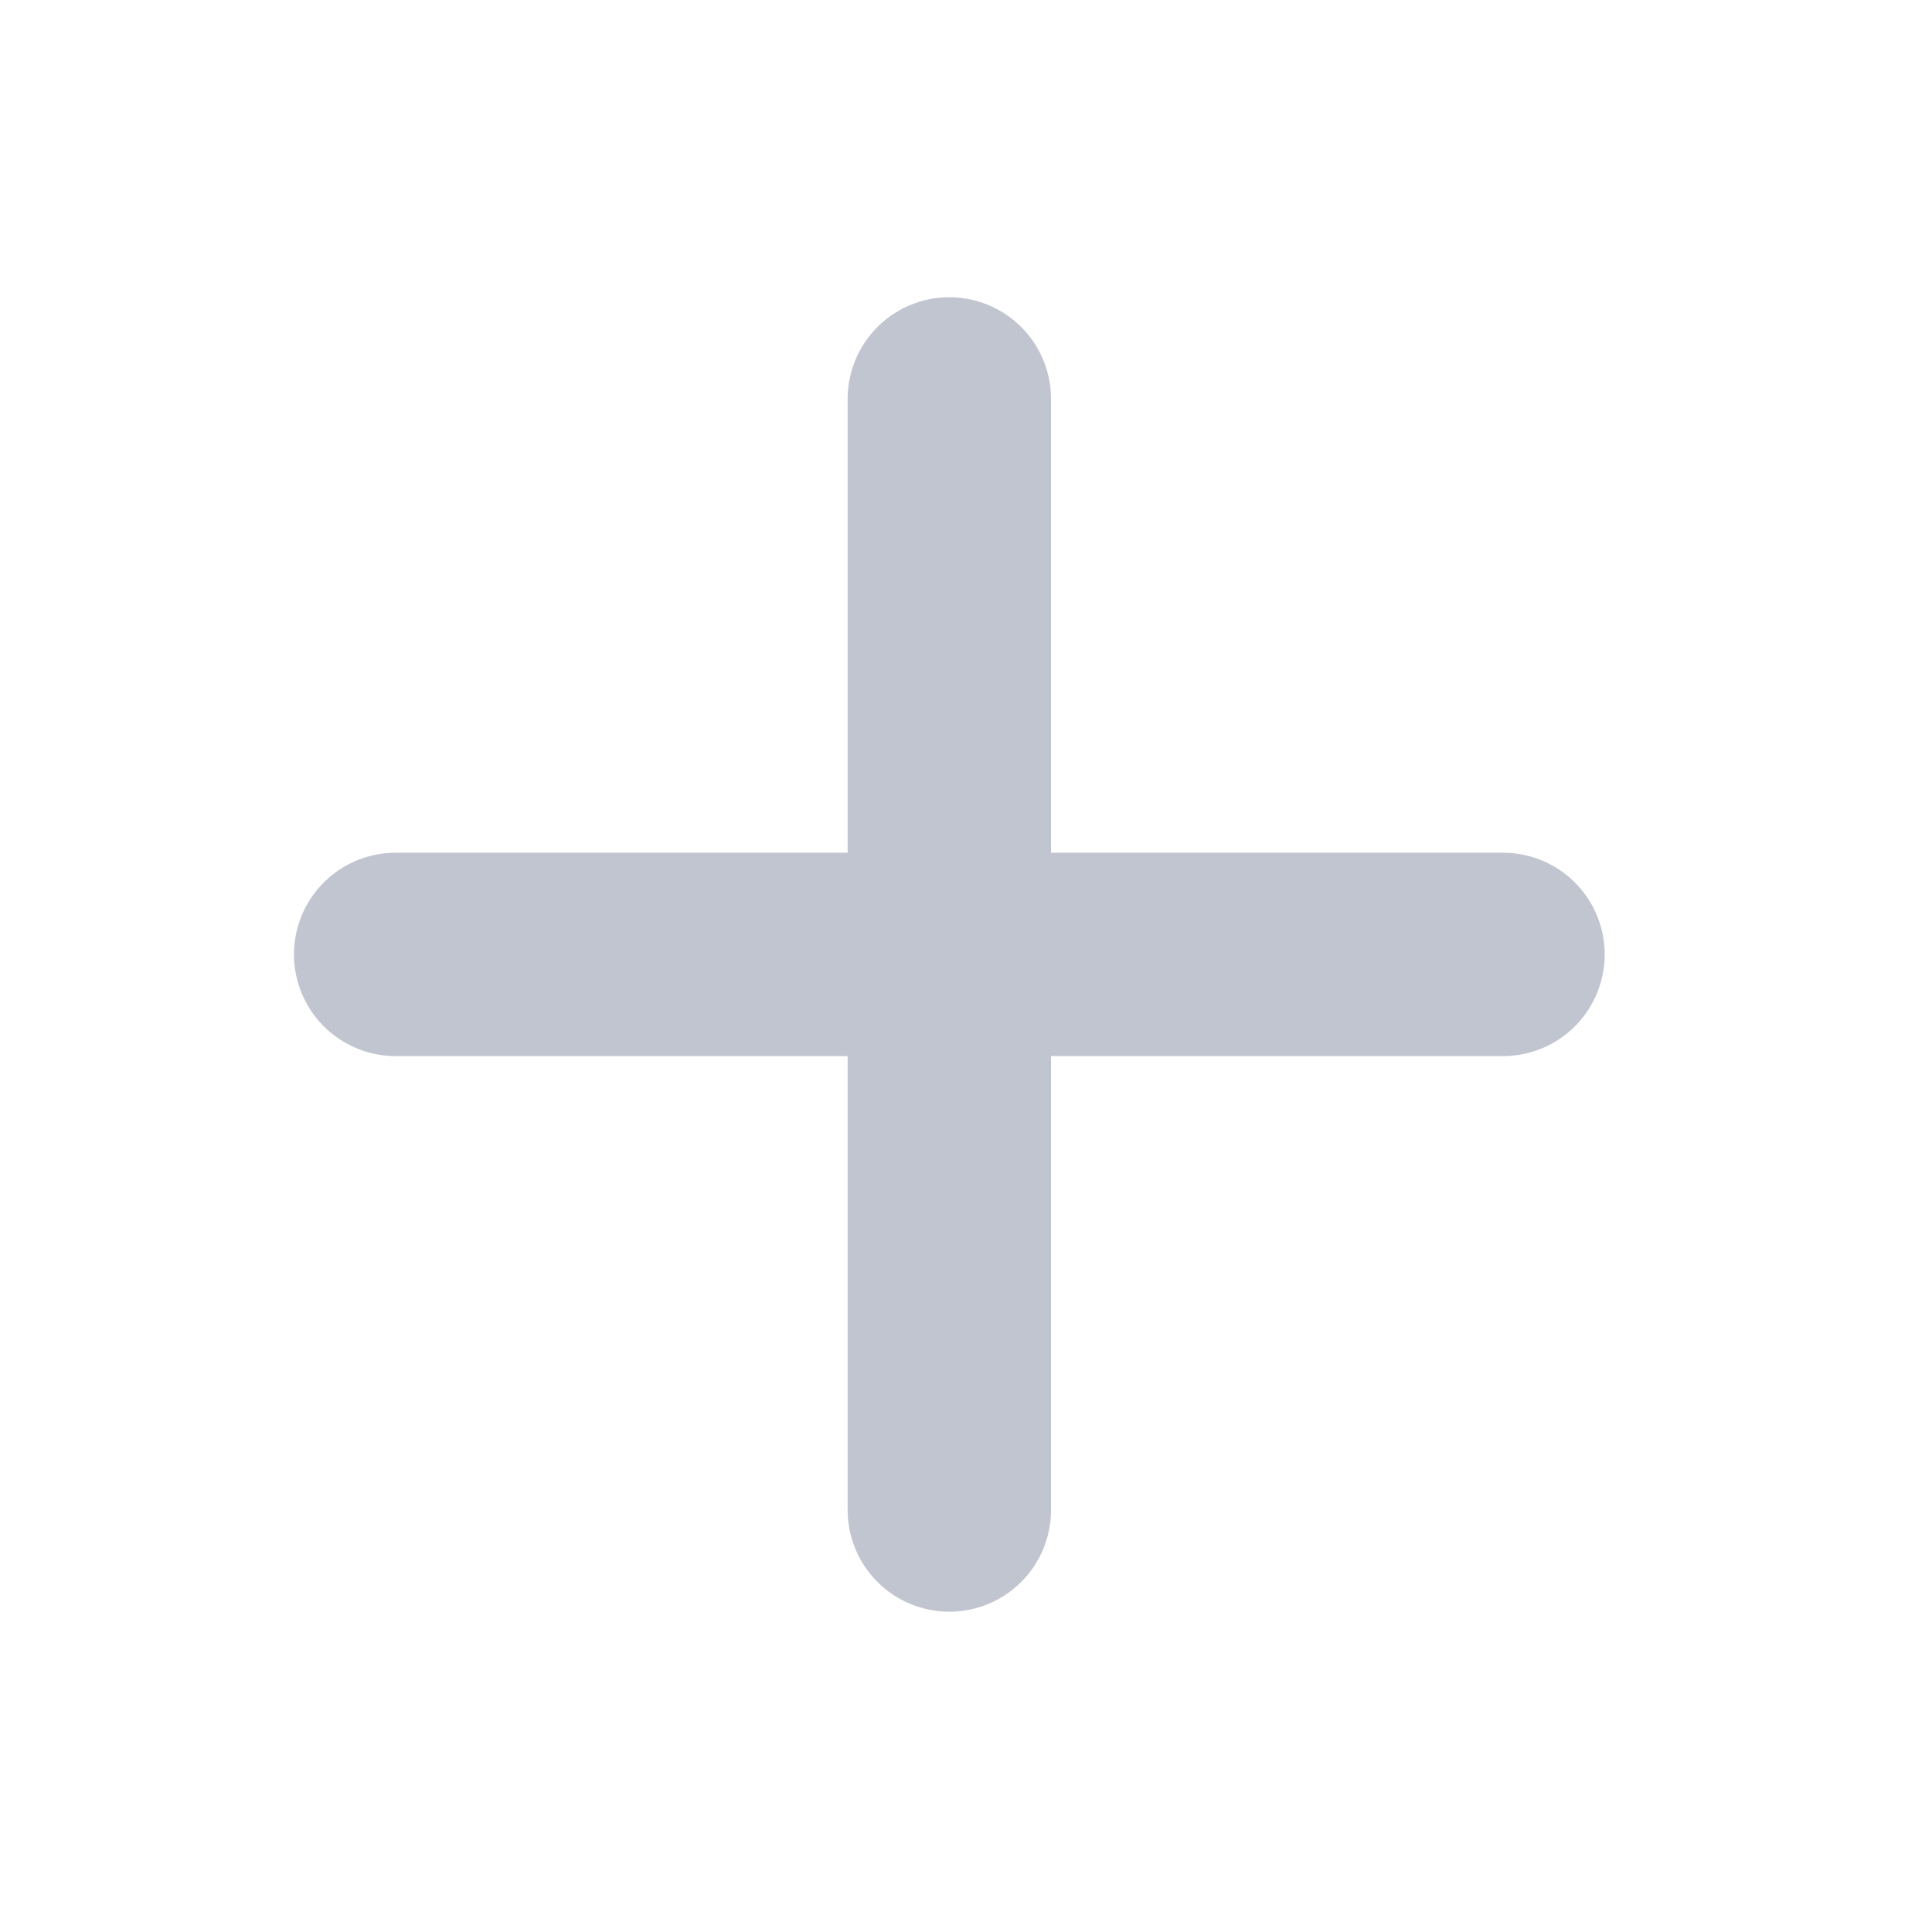
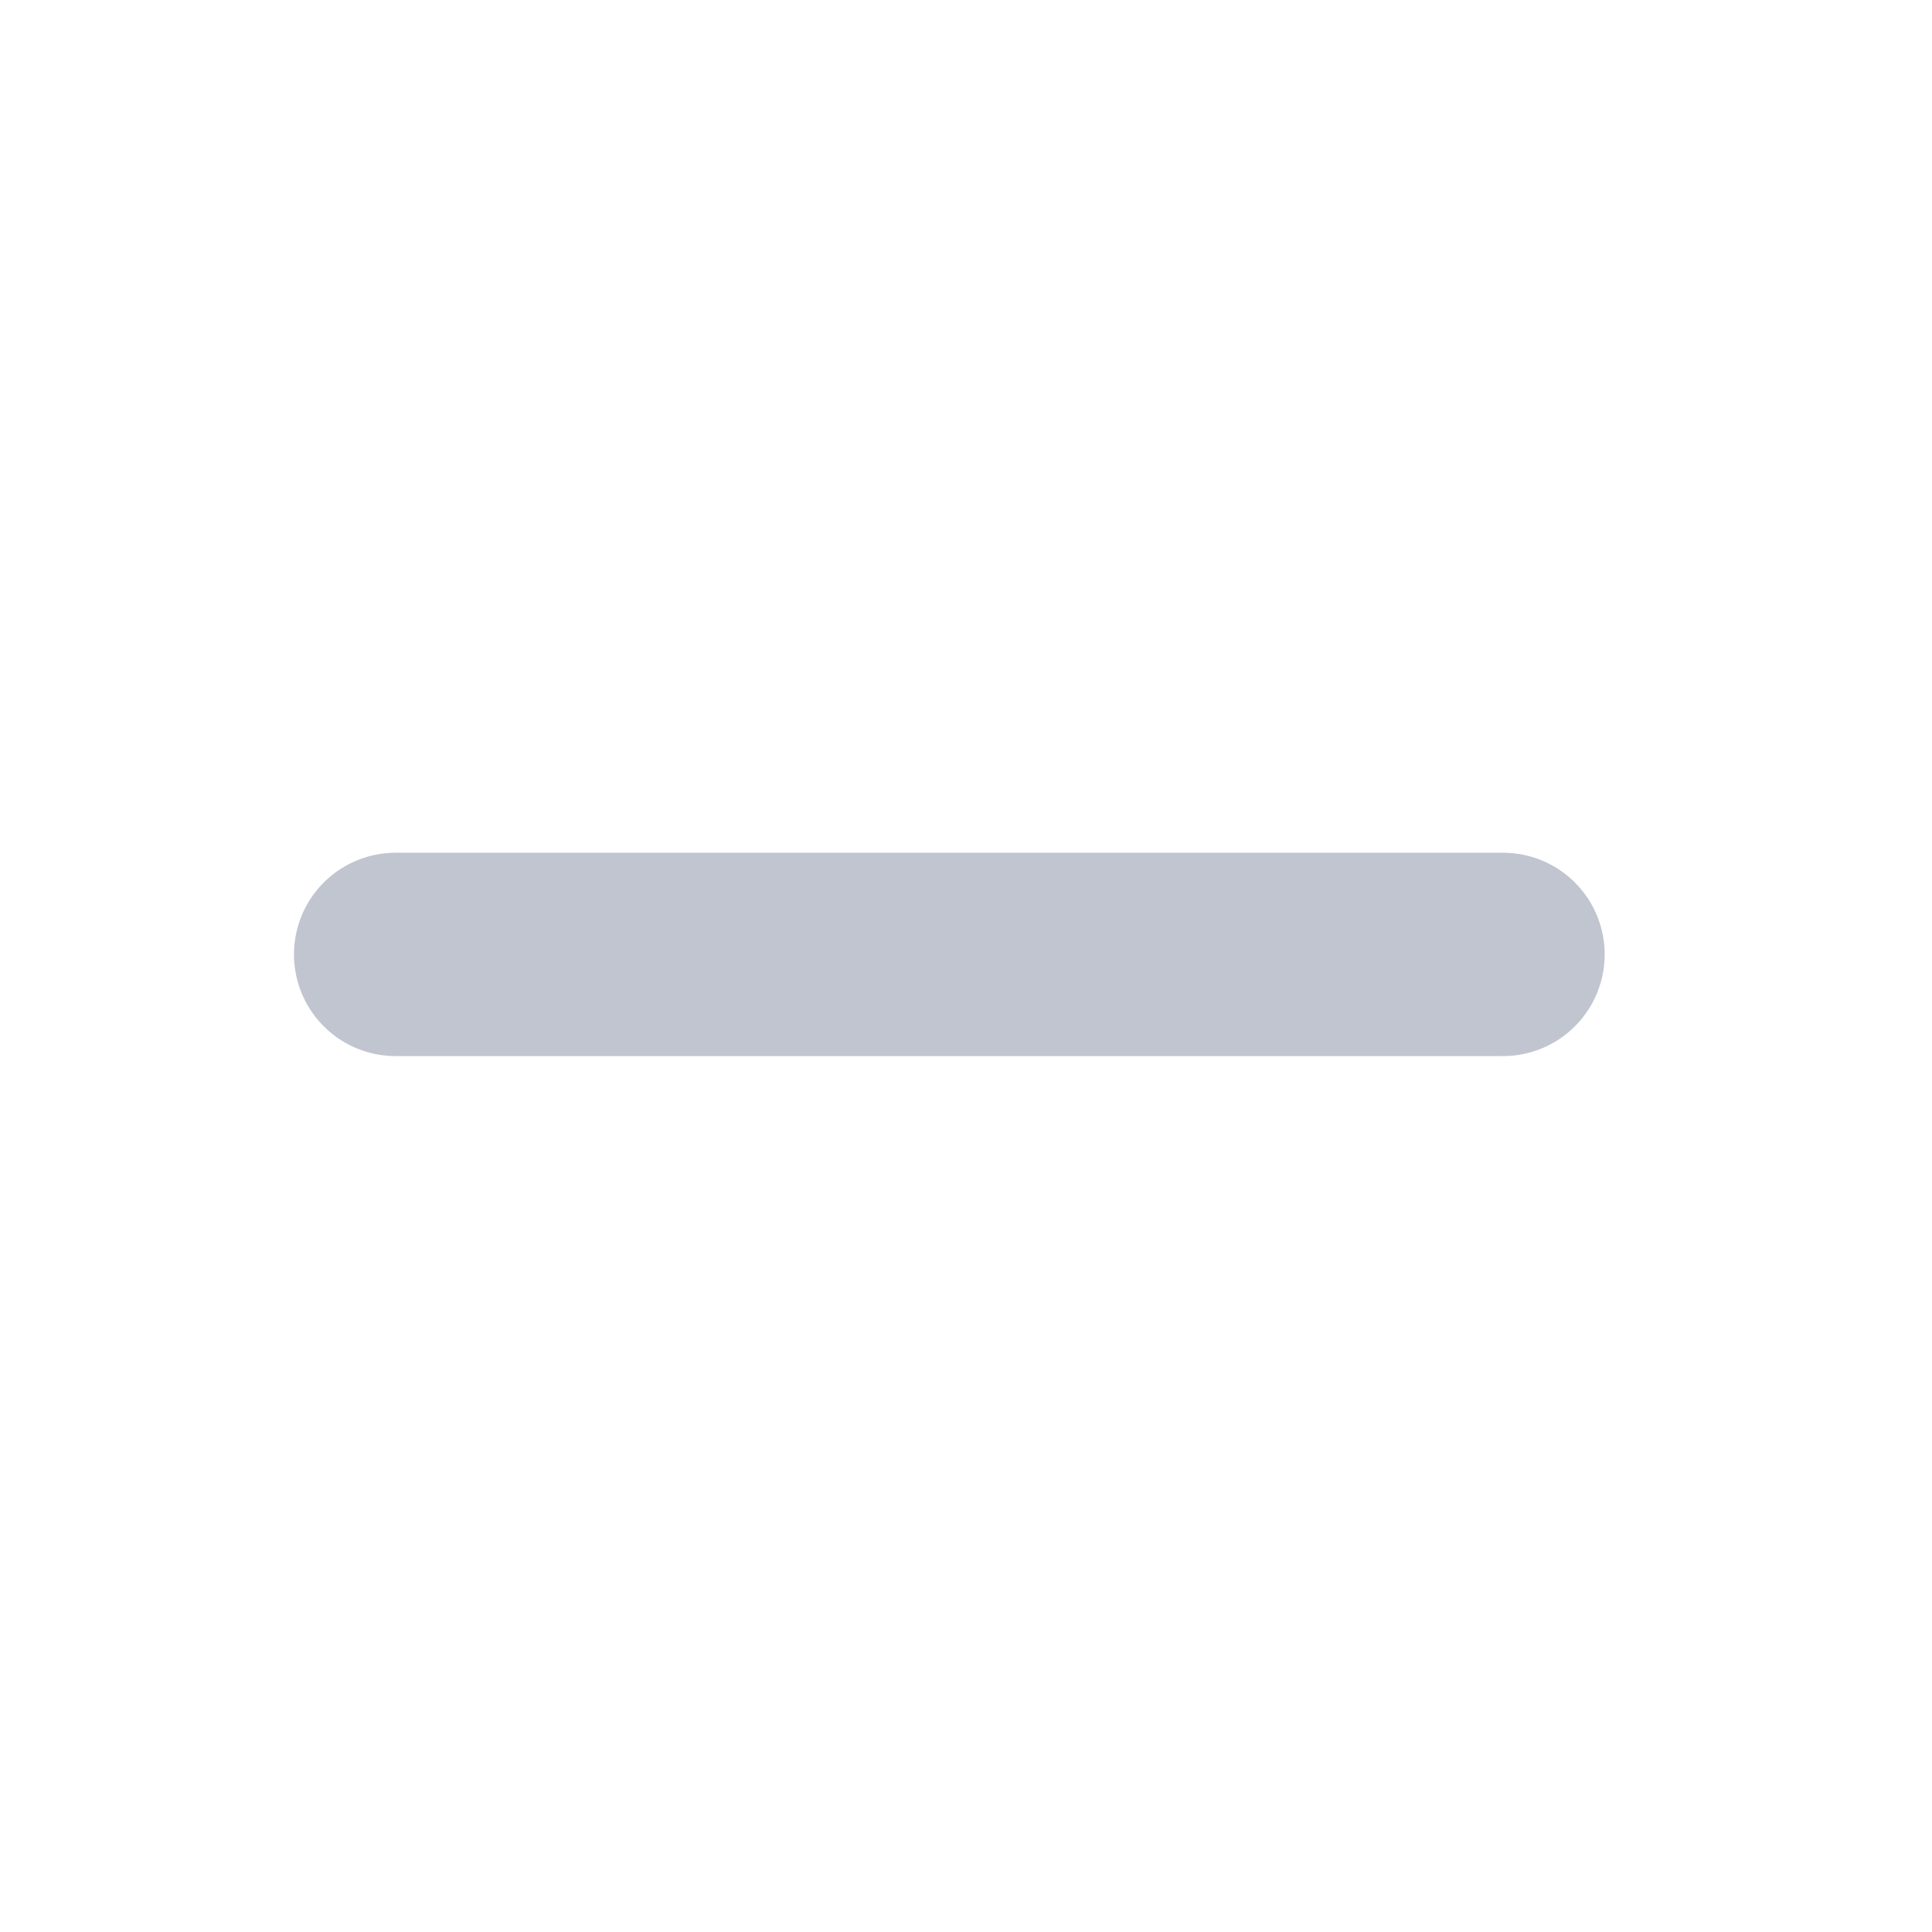
<svg xmlns="http://www.w3.org/2000/svg" width="19" height="19" viewBox="0 0 19 19" fill="none">
-   <path d="M9.336 3.923V14.85" stroke="#C1C5D0" stroke-width="2" stroke-linecap="round" stroke-linejoin="round" />
  <path d="M3.891 9.386H14.781" stroke="#C1C5D0" stroke-width="2" stroke-linecap="round" stroke-linejoin="round" />
</svg>